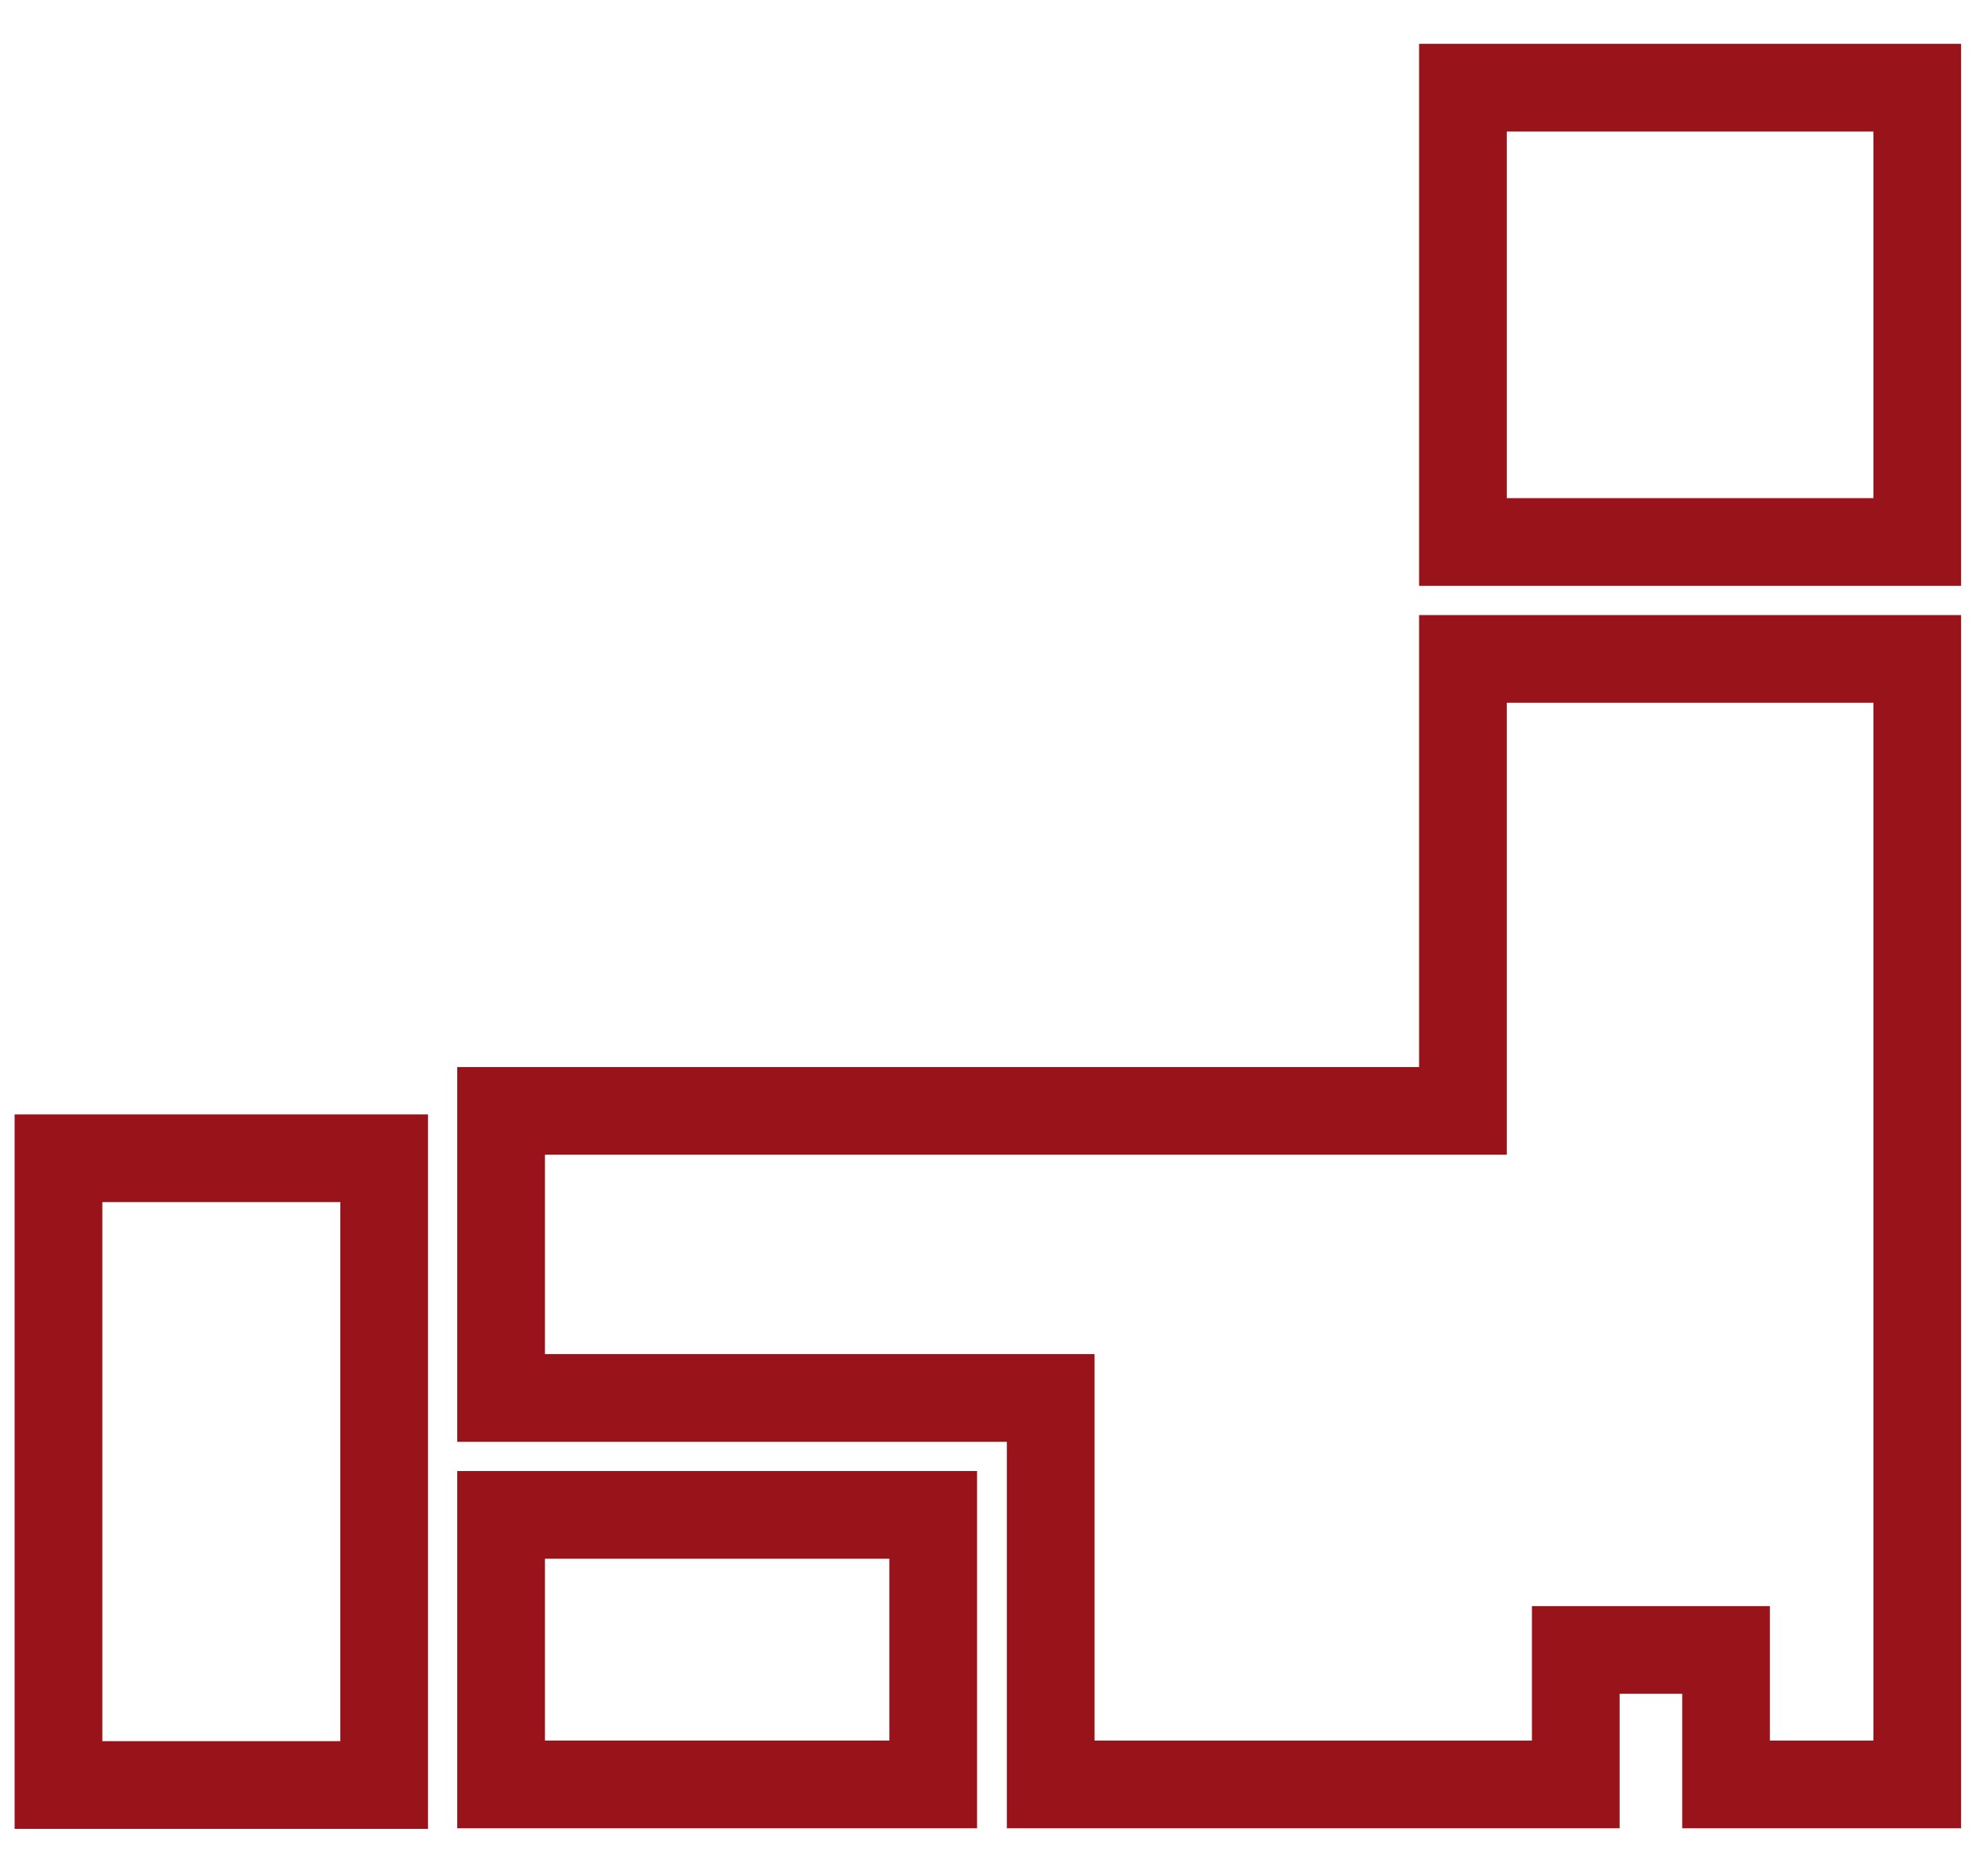
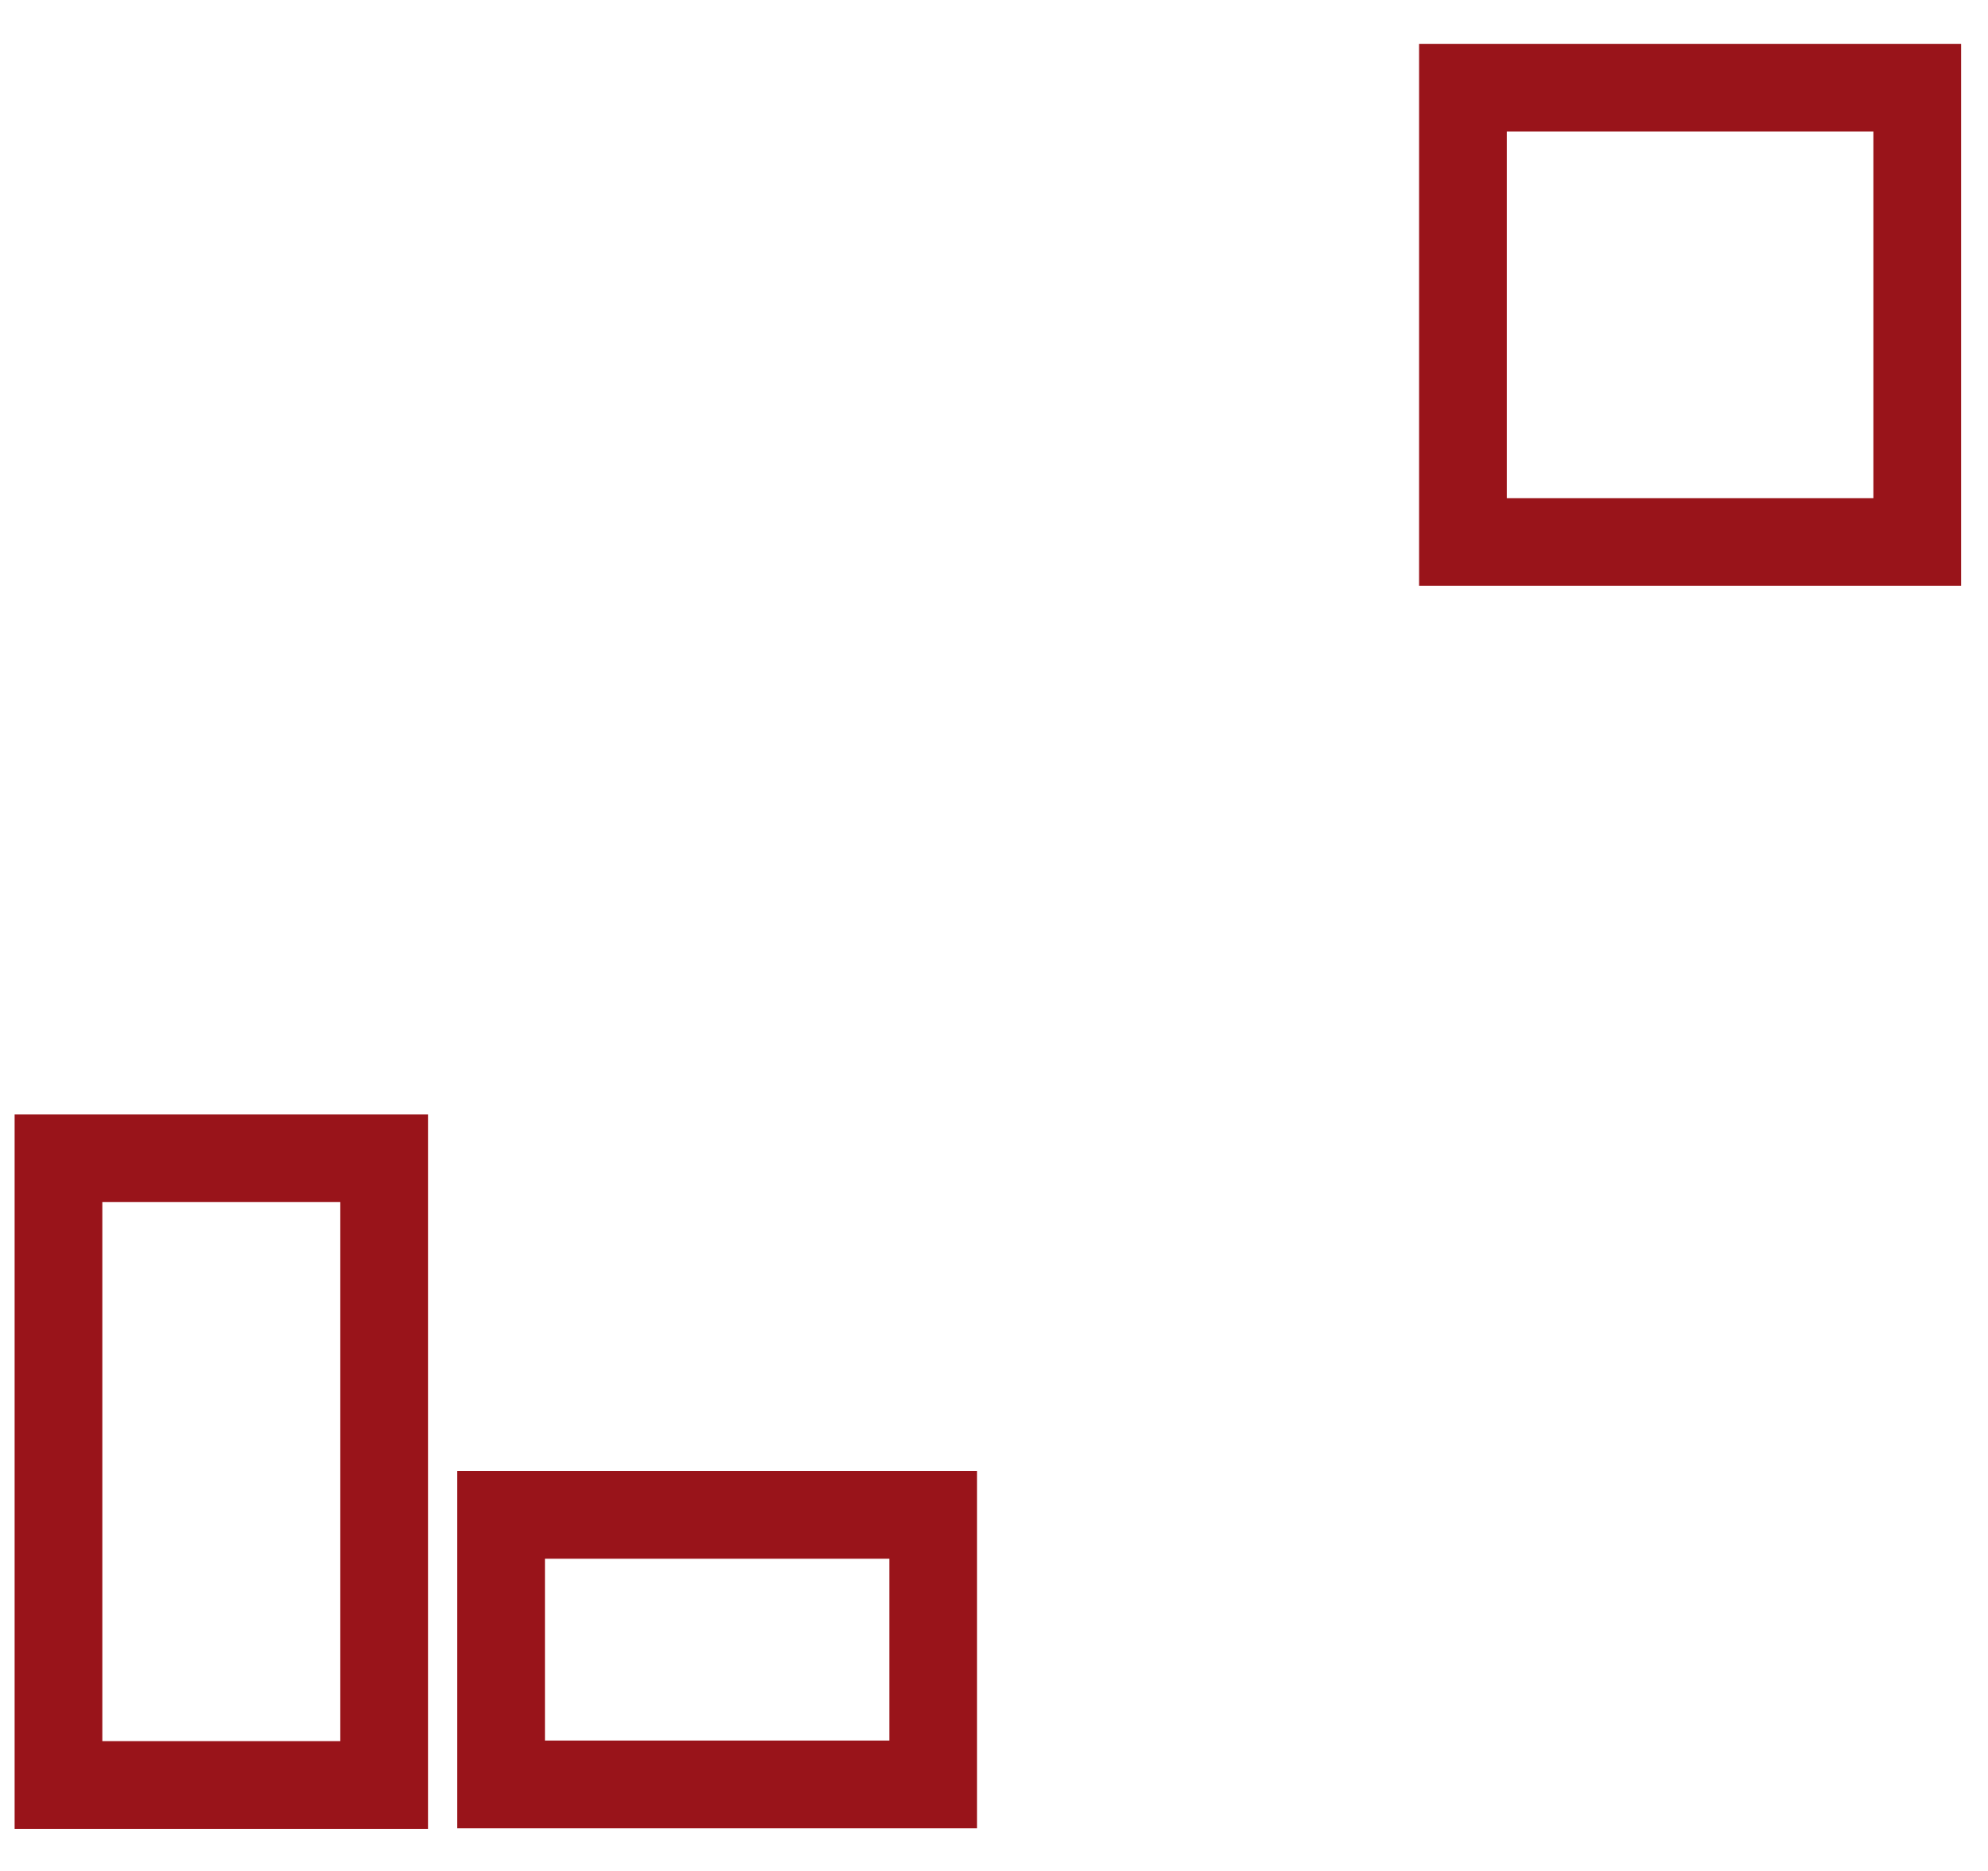
<svg xmlns="http://www.w3.org/2000/svg" fill="none" height="32" width="34">
  <path d="M32.79 1.5h-7.77v7.77h7.77V1.5ZM15.96 25.91H8.57v4.61h7.39v-4.61ZM6.57 19.81H1v10.72h5.57V19.81Z" stroke-width="1.5" stroke-miterlimit="10" stroke="#99141A" />
-   <path d="M25.02 11.27V19H8.57v4.91h9.4v6.61h8.98v-2.3h2.57v2.3h3.27V11.27h-7.77Z" stroke-width="1.5" stroke-miterlimit="10" stroke="#99141A" />
</svg>